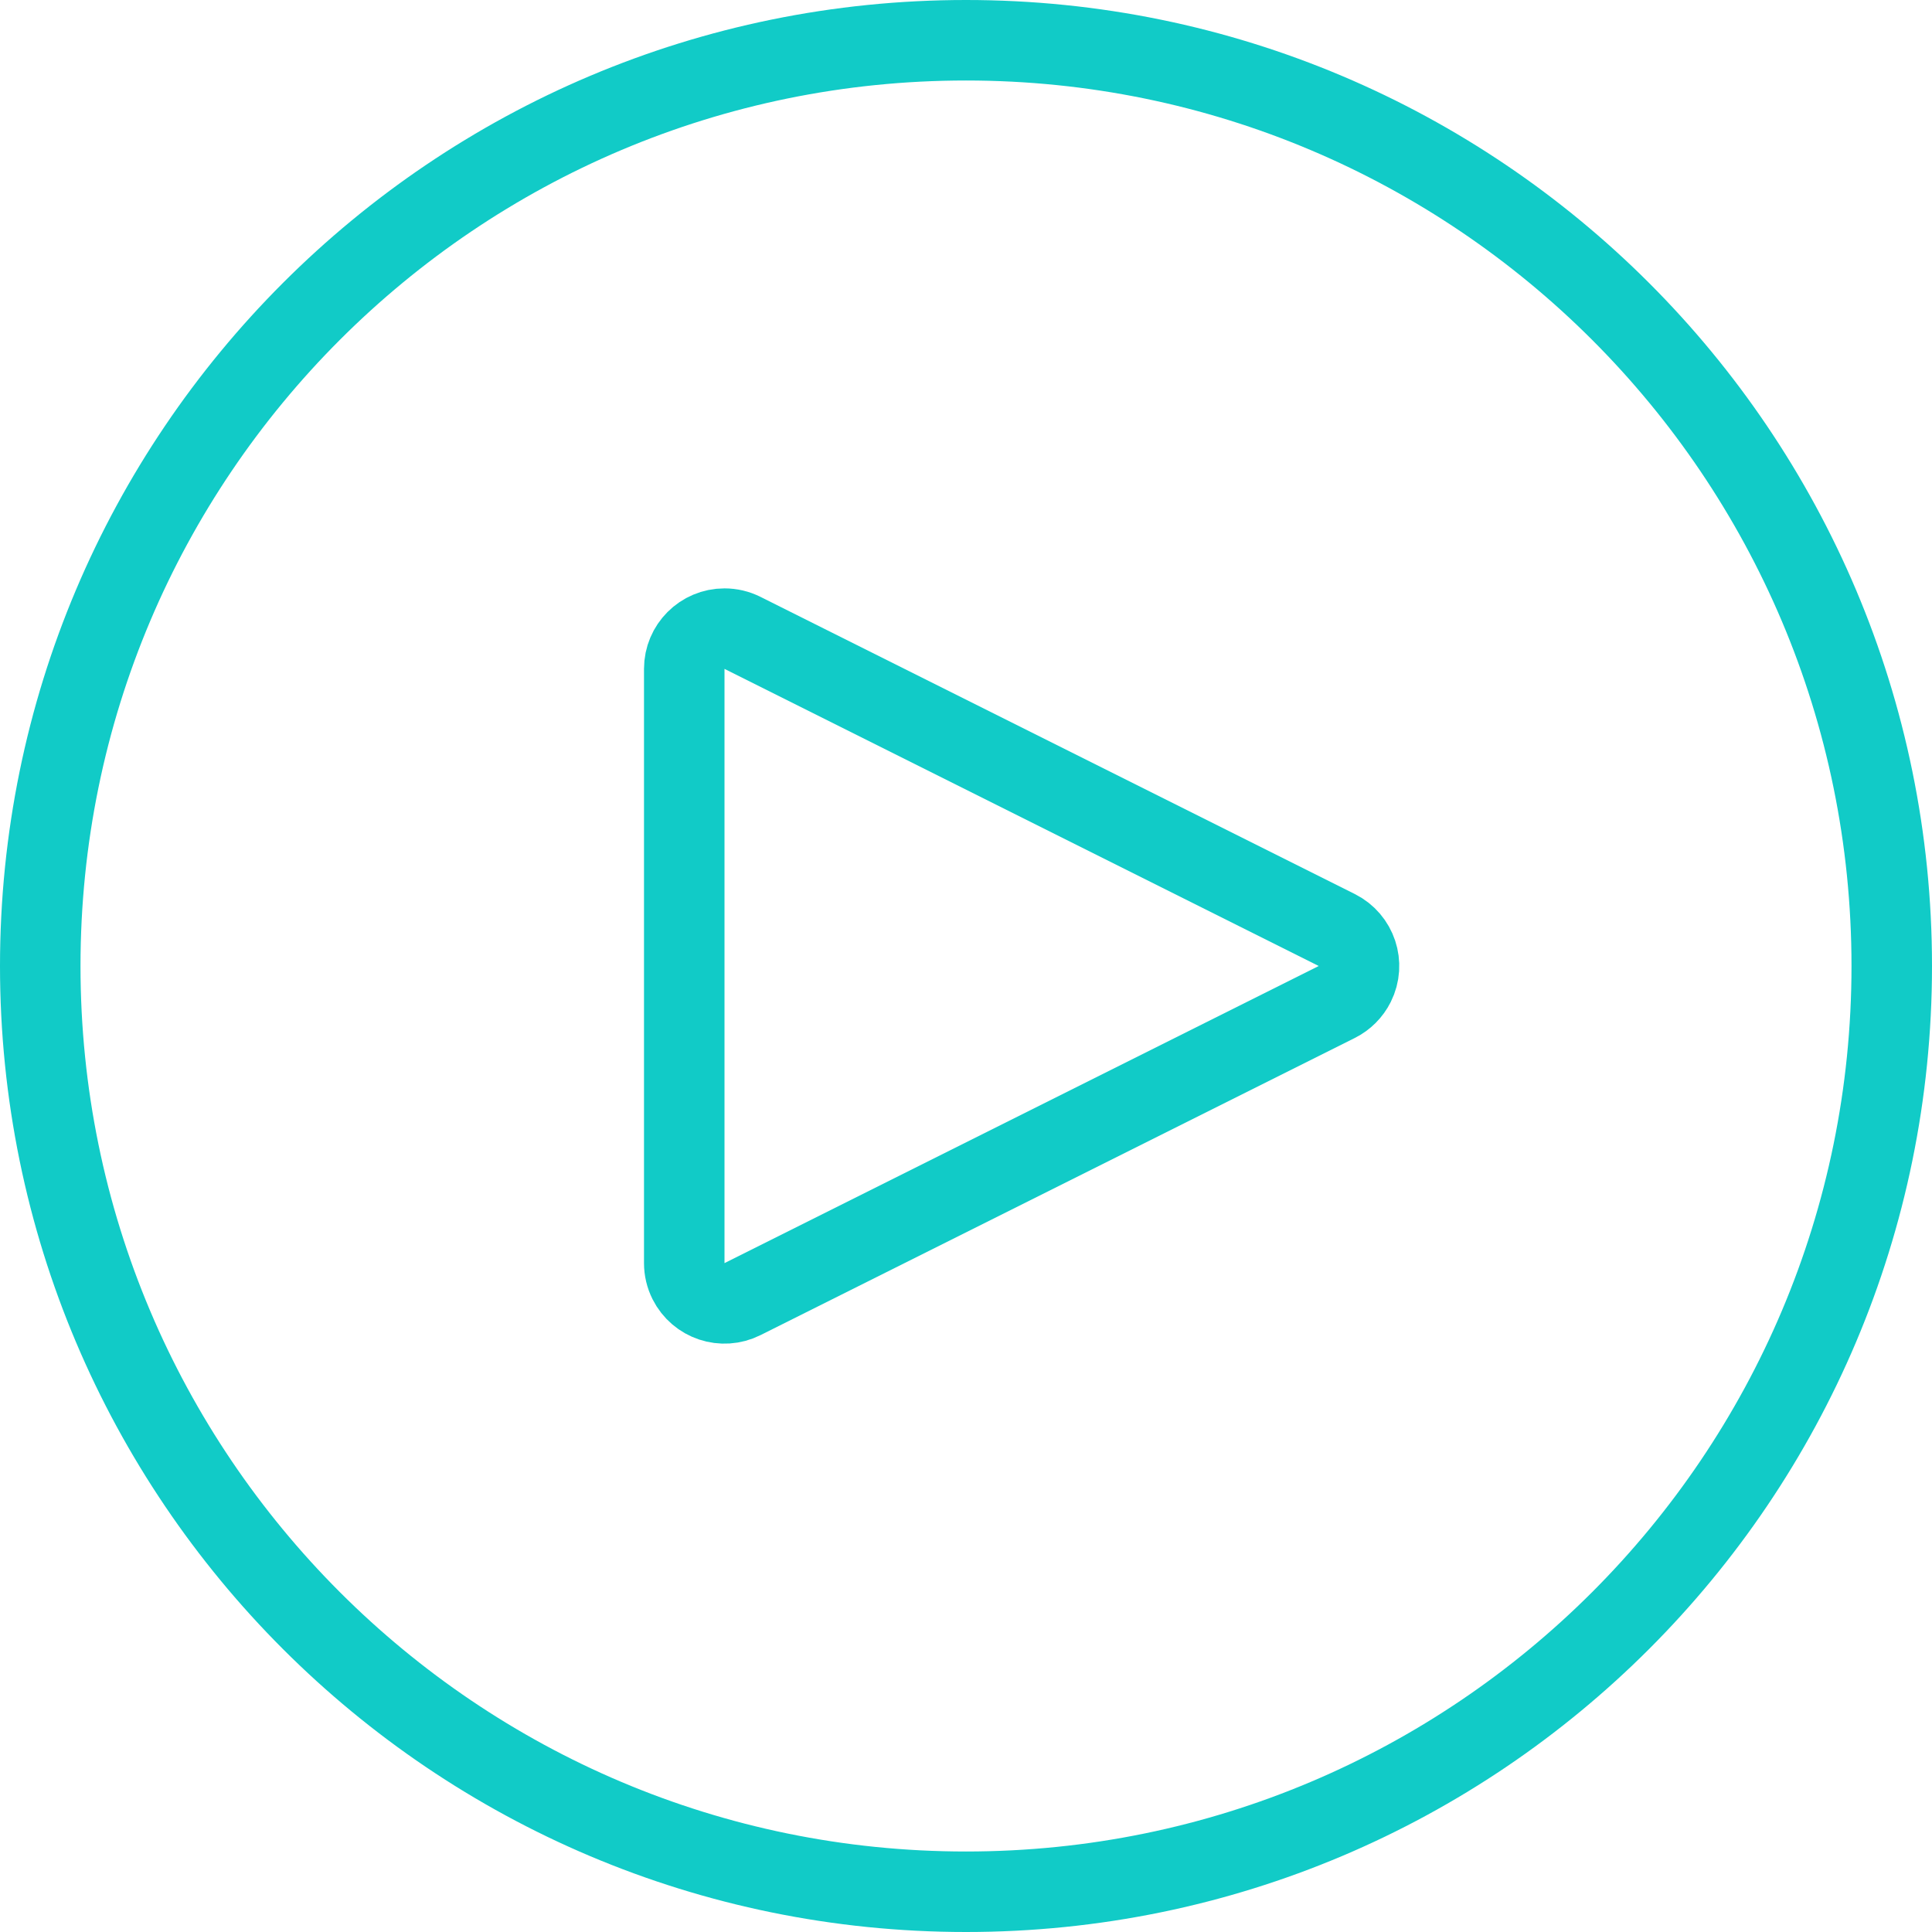
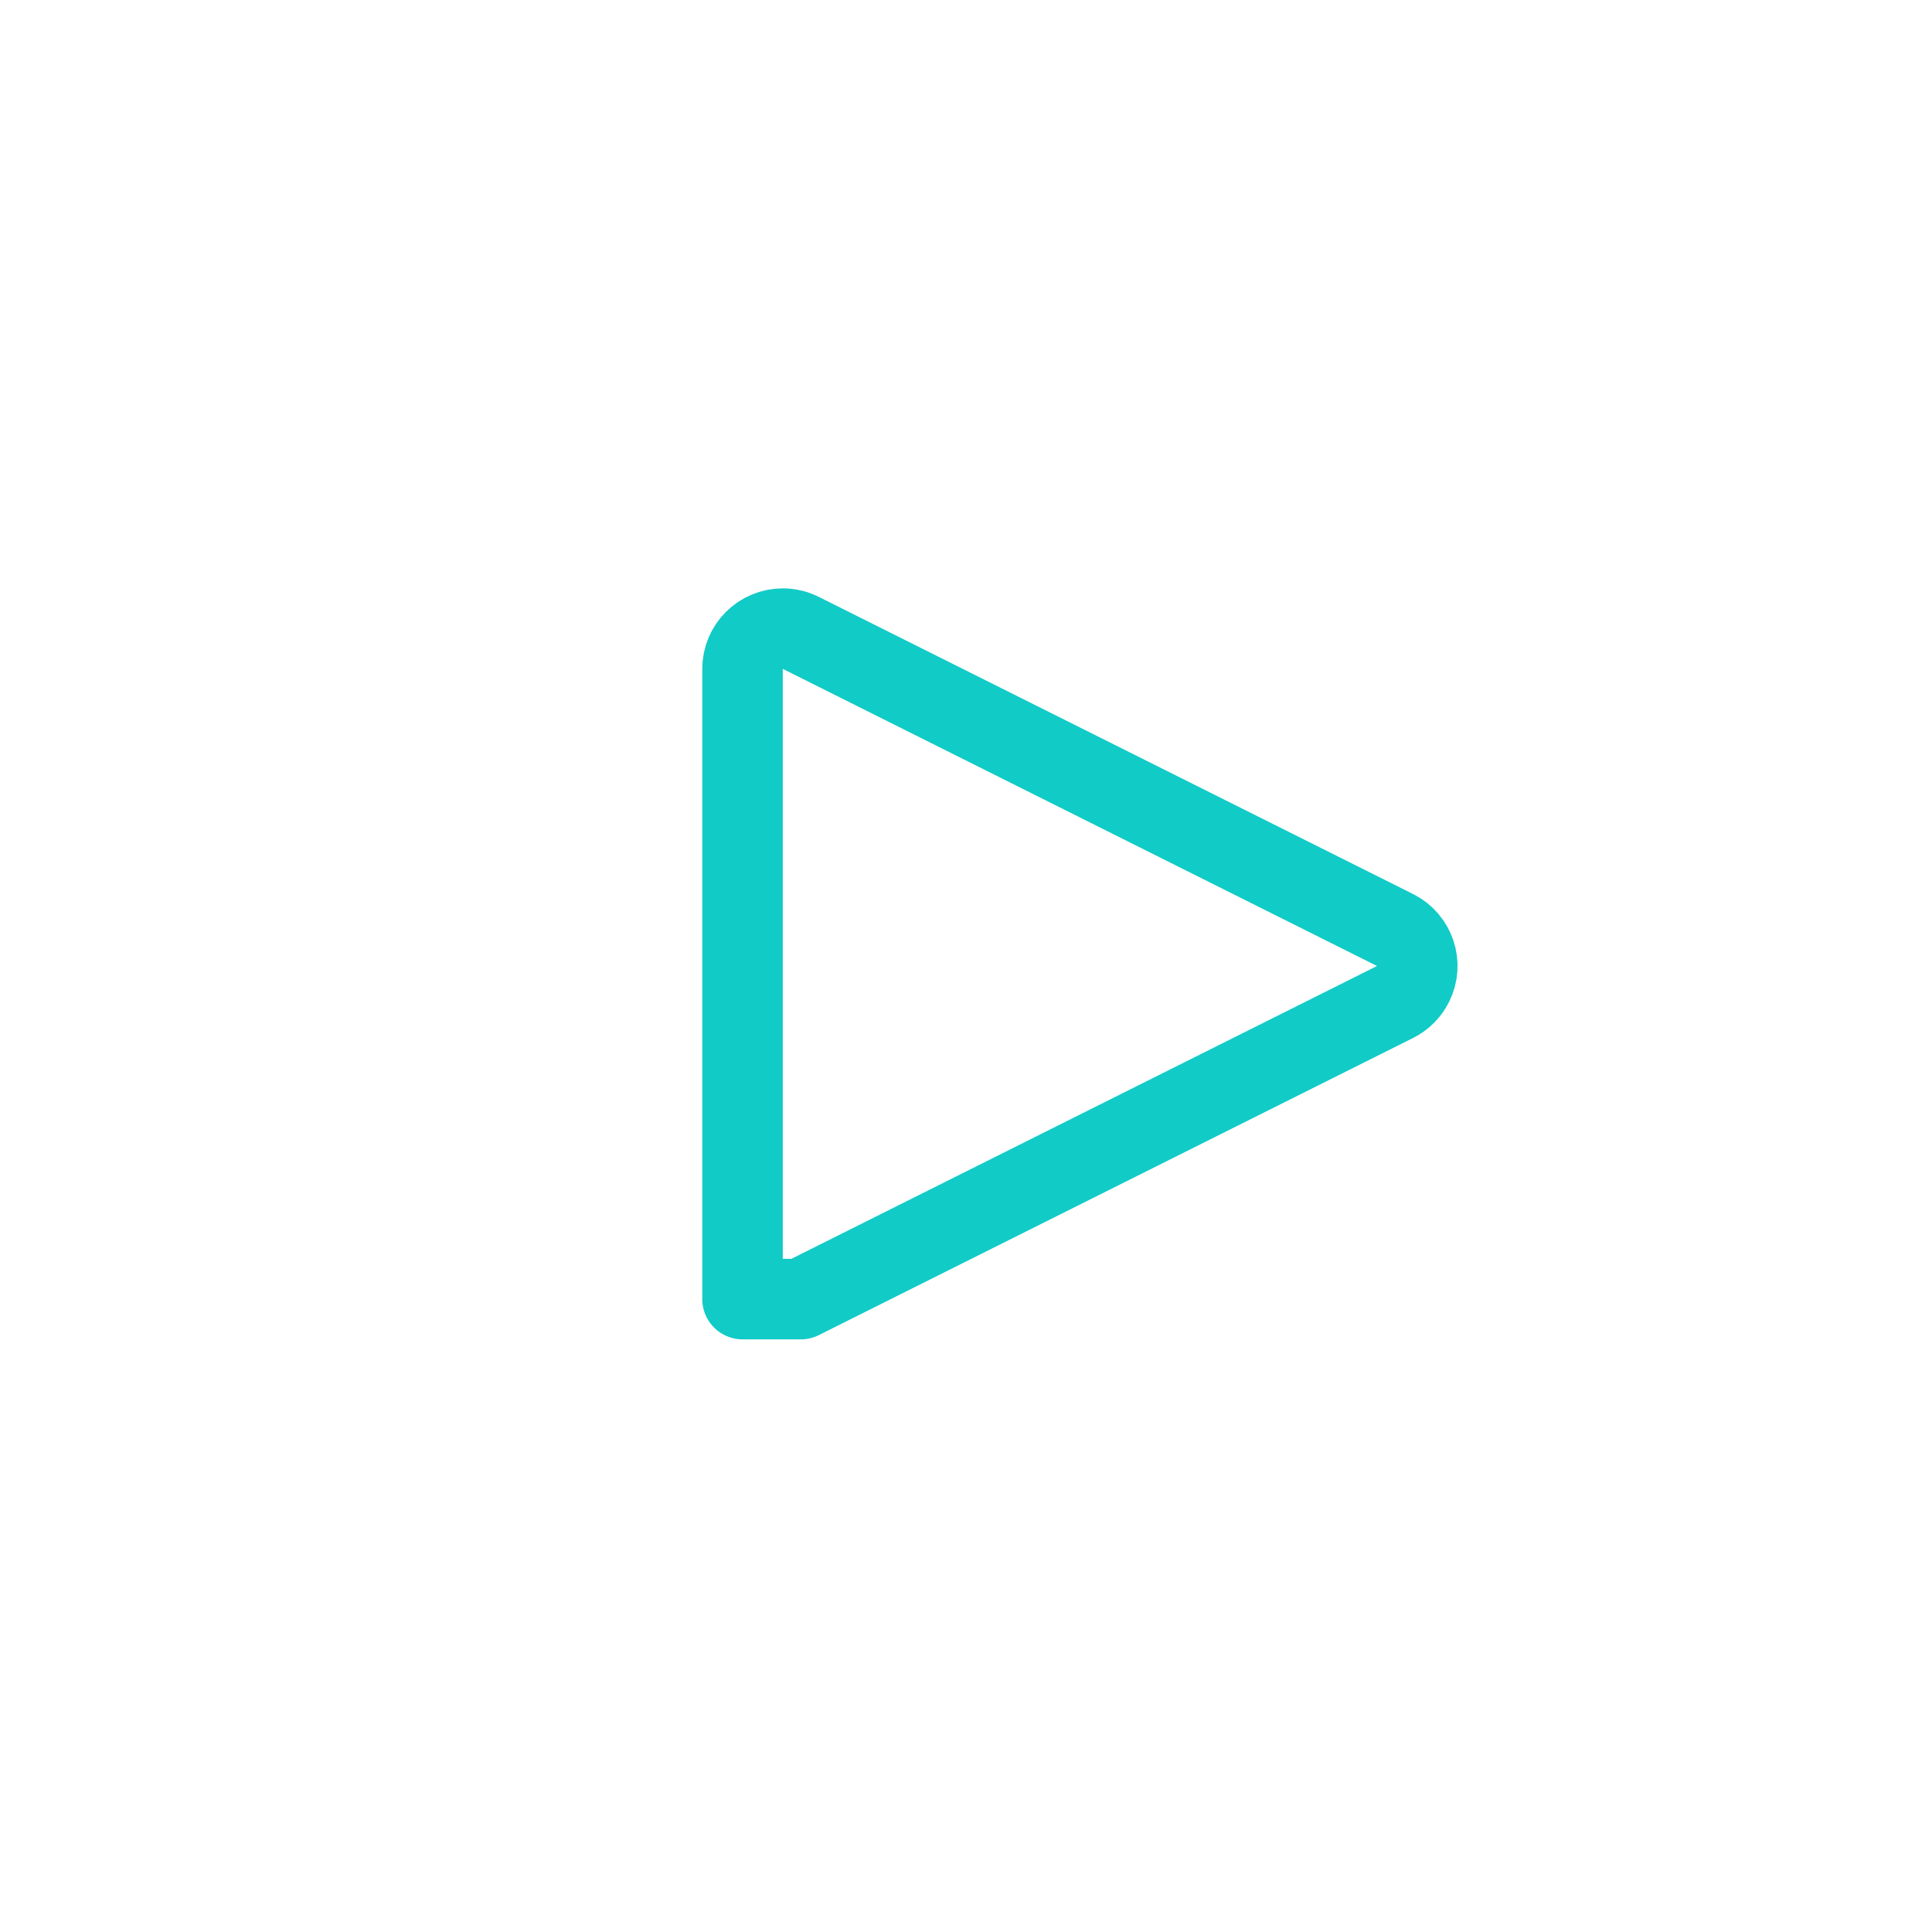
<svg xmlns="http://www.w3.org/2000/svg" id="Layer_1" viewBox="0 0 72 72">
  <defs>
    <style>.cls-1{fill:none;stroke:#11cbc7;stroke-linecap:round;stroke-linejoin:round;stroke-width:3px;}</style>
  </defs>
-   <path class="cls-1" d="M1.5,36c0,19.053,15.447,34.5,34.5,34.5s34.5-15.447,34.5-34.5S55.053,1.5,36,1.5,1.5,16.947,1.5,36Z" />
-   <path class="cls-1" d="M27.672,48.414c-.741,.372-1.641,.072-2.013-.669-.105-.21-.159-.438-.159-.672V24.927c0-.828,.672-1.5,1.5-1.5,.234,0,.462,.054,.672,.159l22.146,11.073c.741,.372,1.041,1.272,.669,2.013-.144,.288-.381,.525-.669,.669l-22.146,11.073Z" />
+   <path class="cls-1" d="M27.672,48.414V24.927c0-.828,.672-1.5,1.5-1.5,.234,0,.462,.054,.672,.159l22.146,11.073c.741,.372,1.041,1.272,.669,2.013-.144,.288-.381,.525-.669,.669l-22.146,11.073Z" />
</svg>